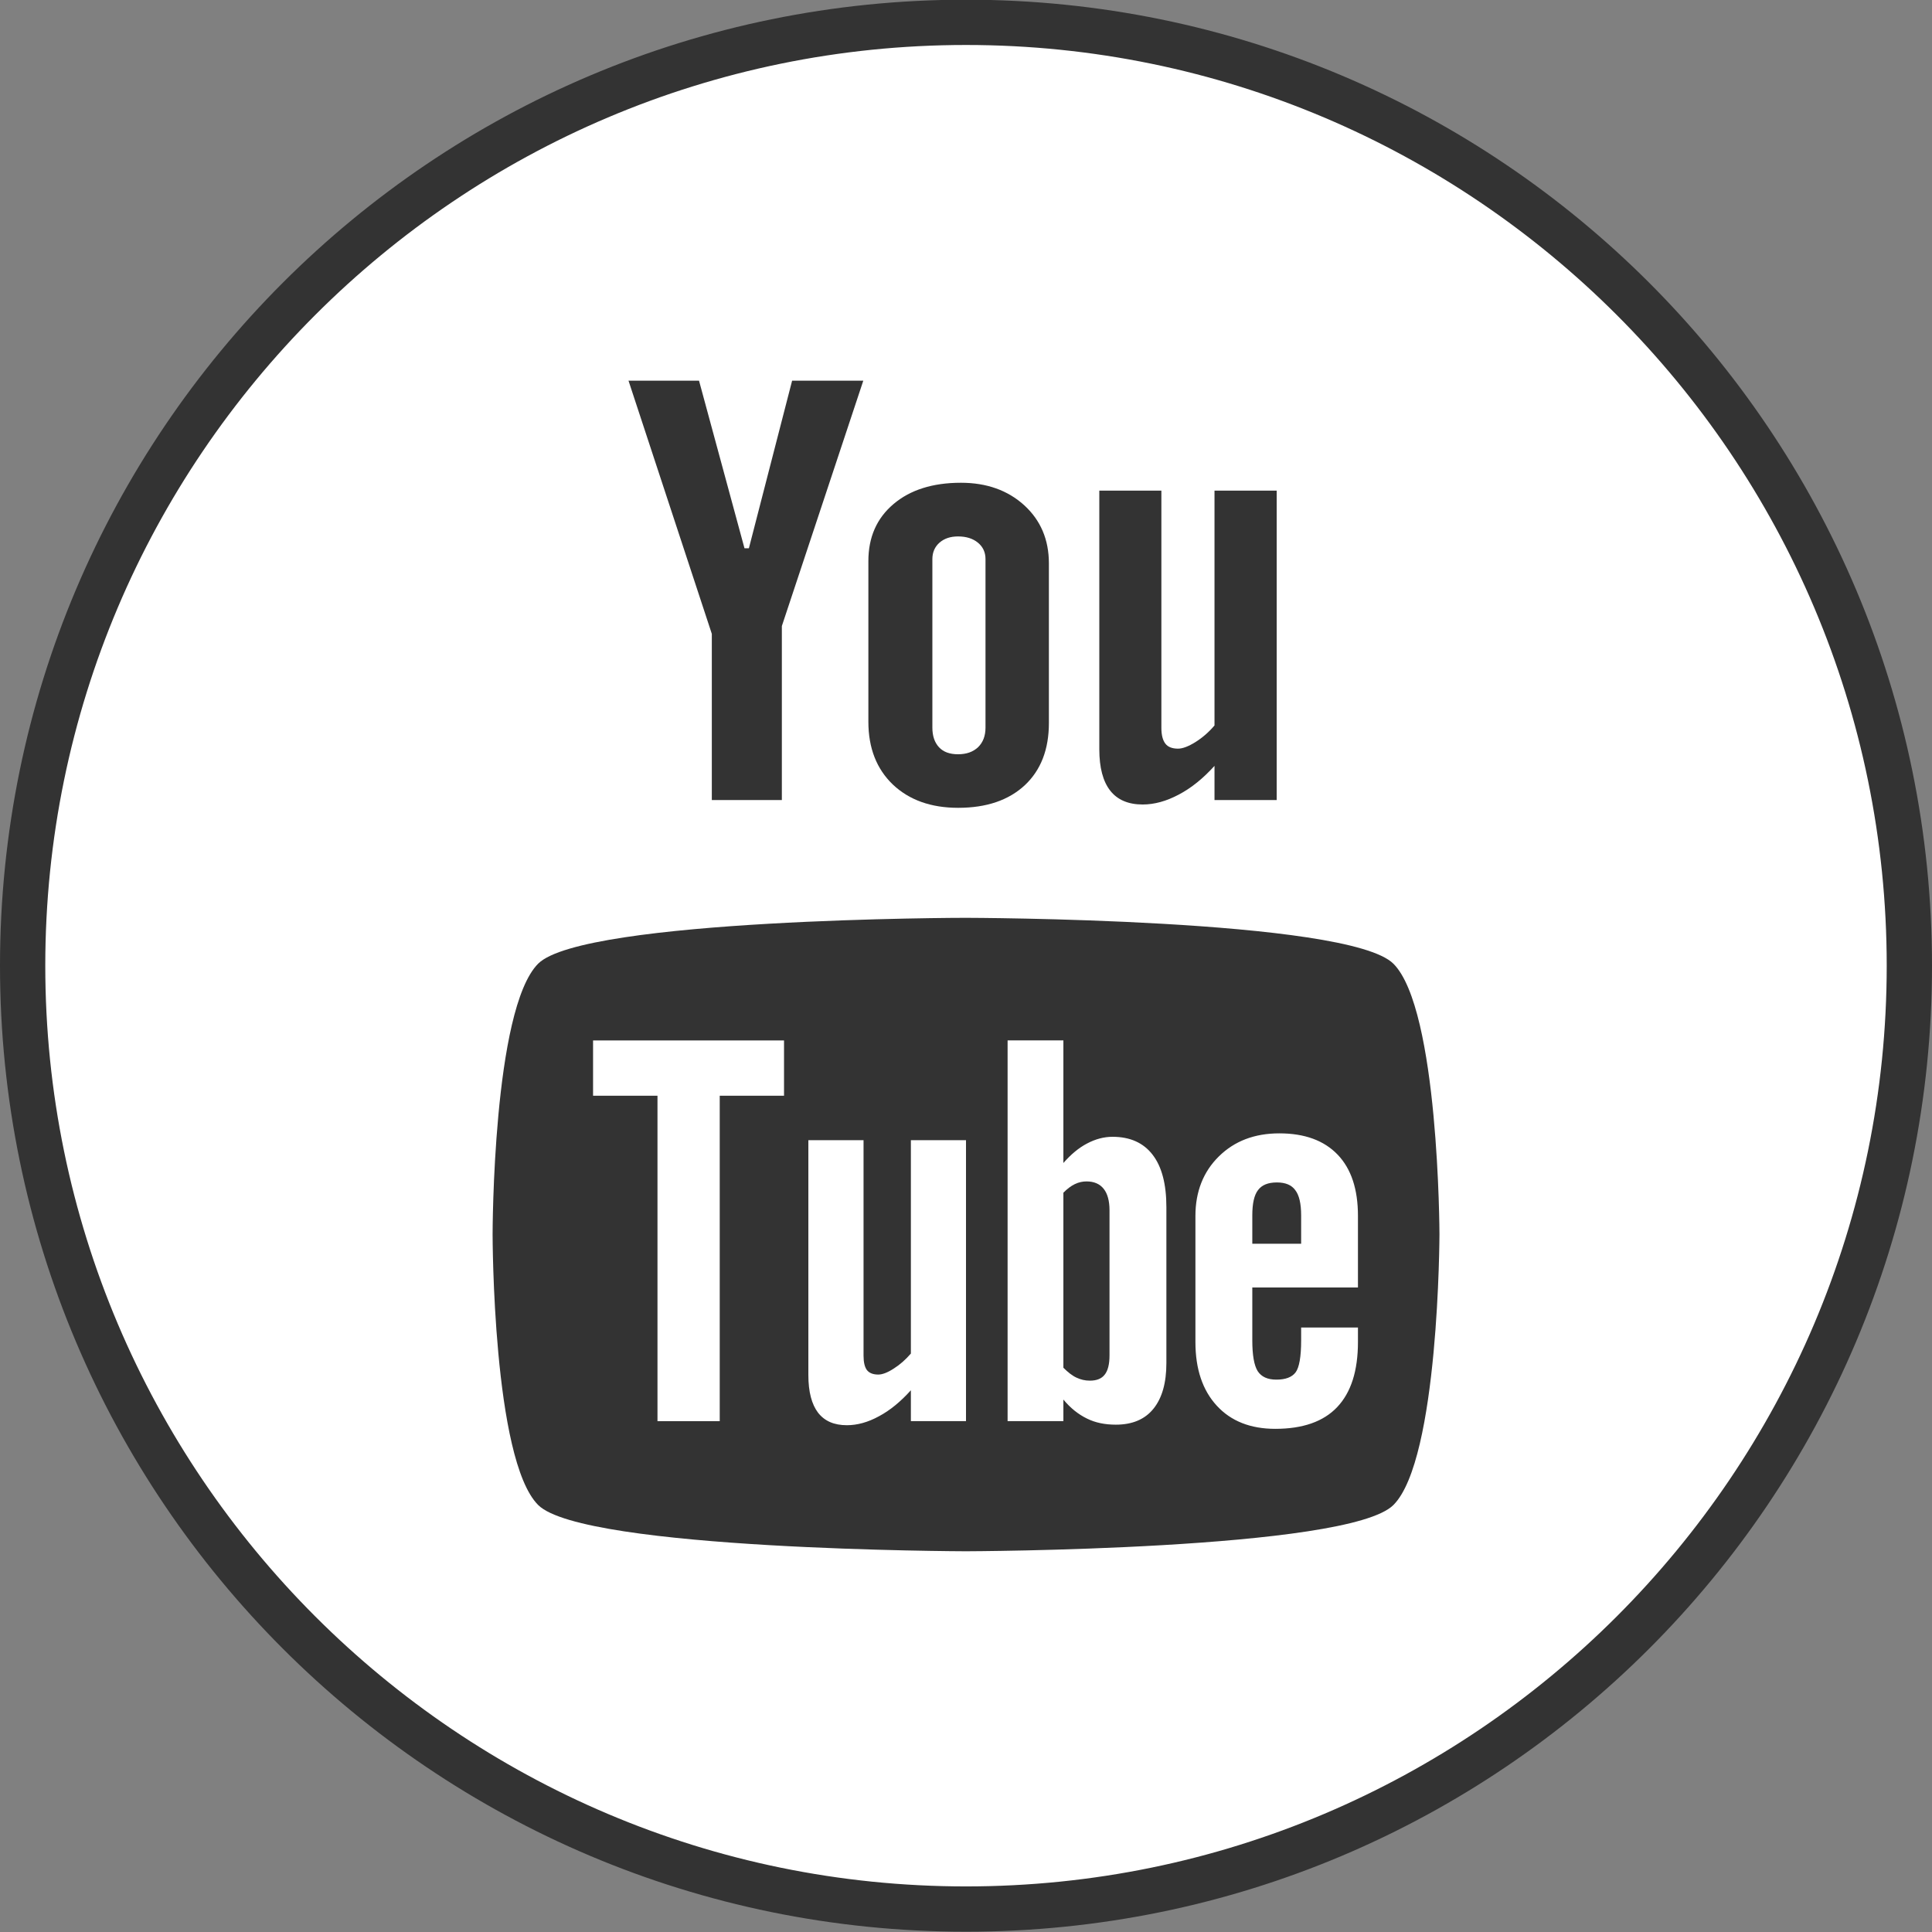
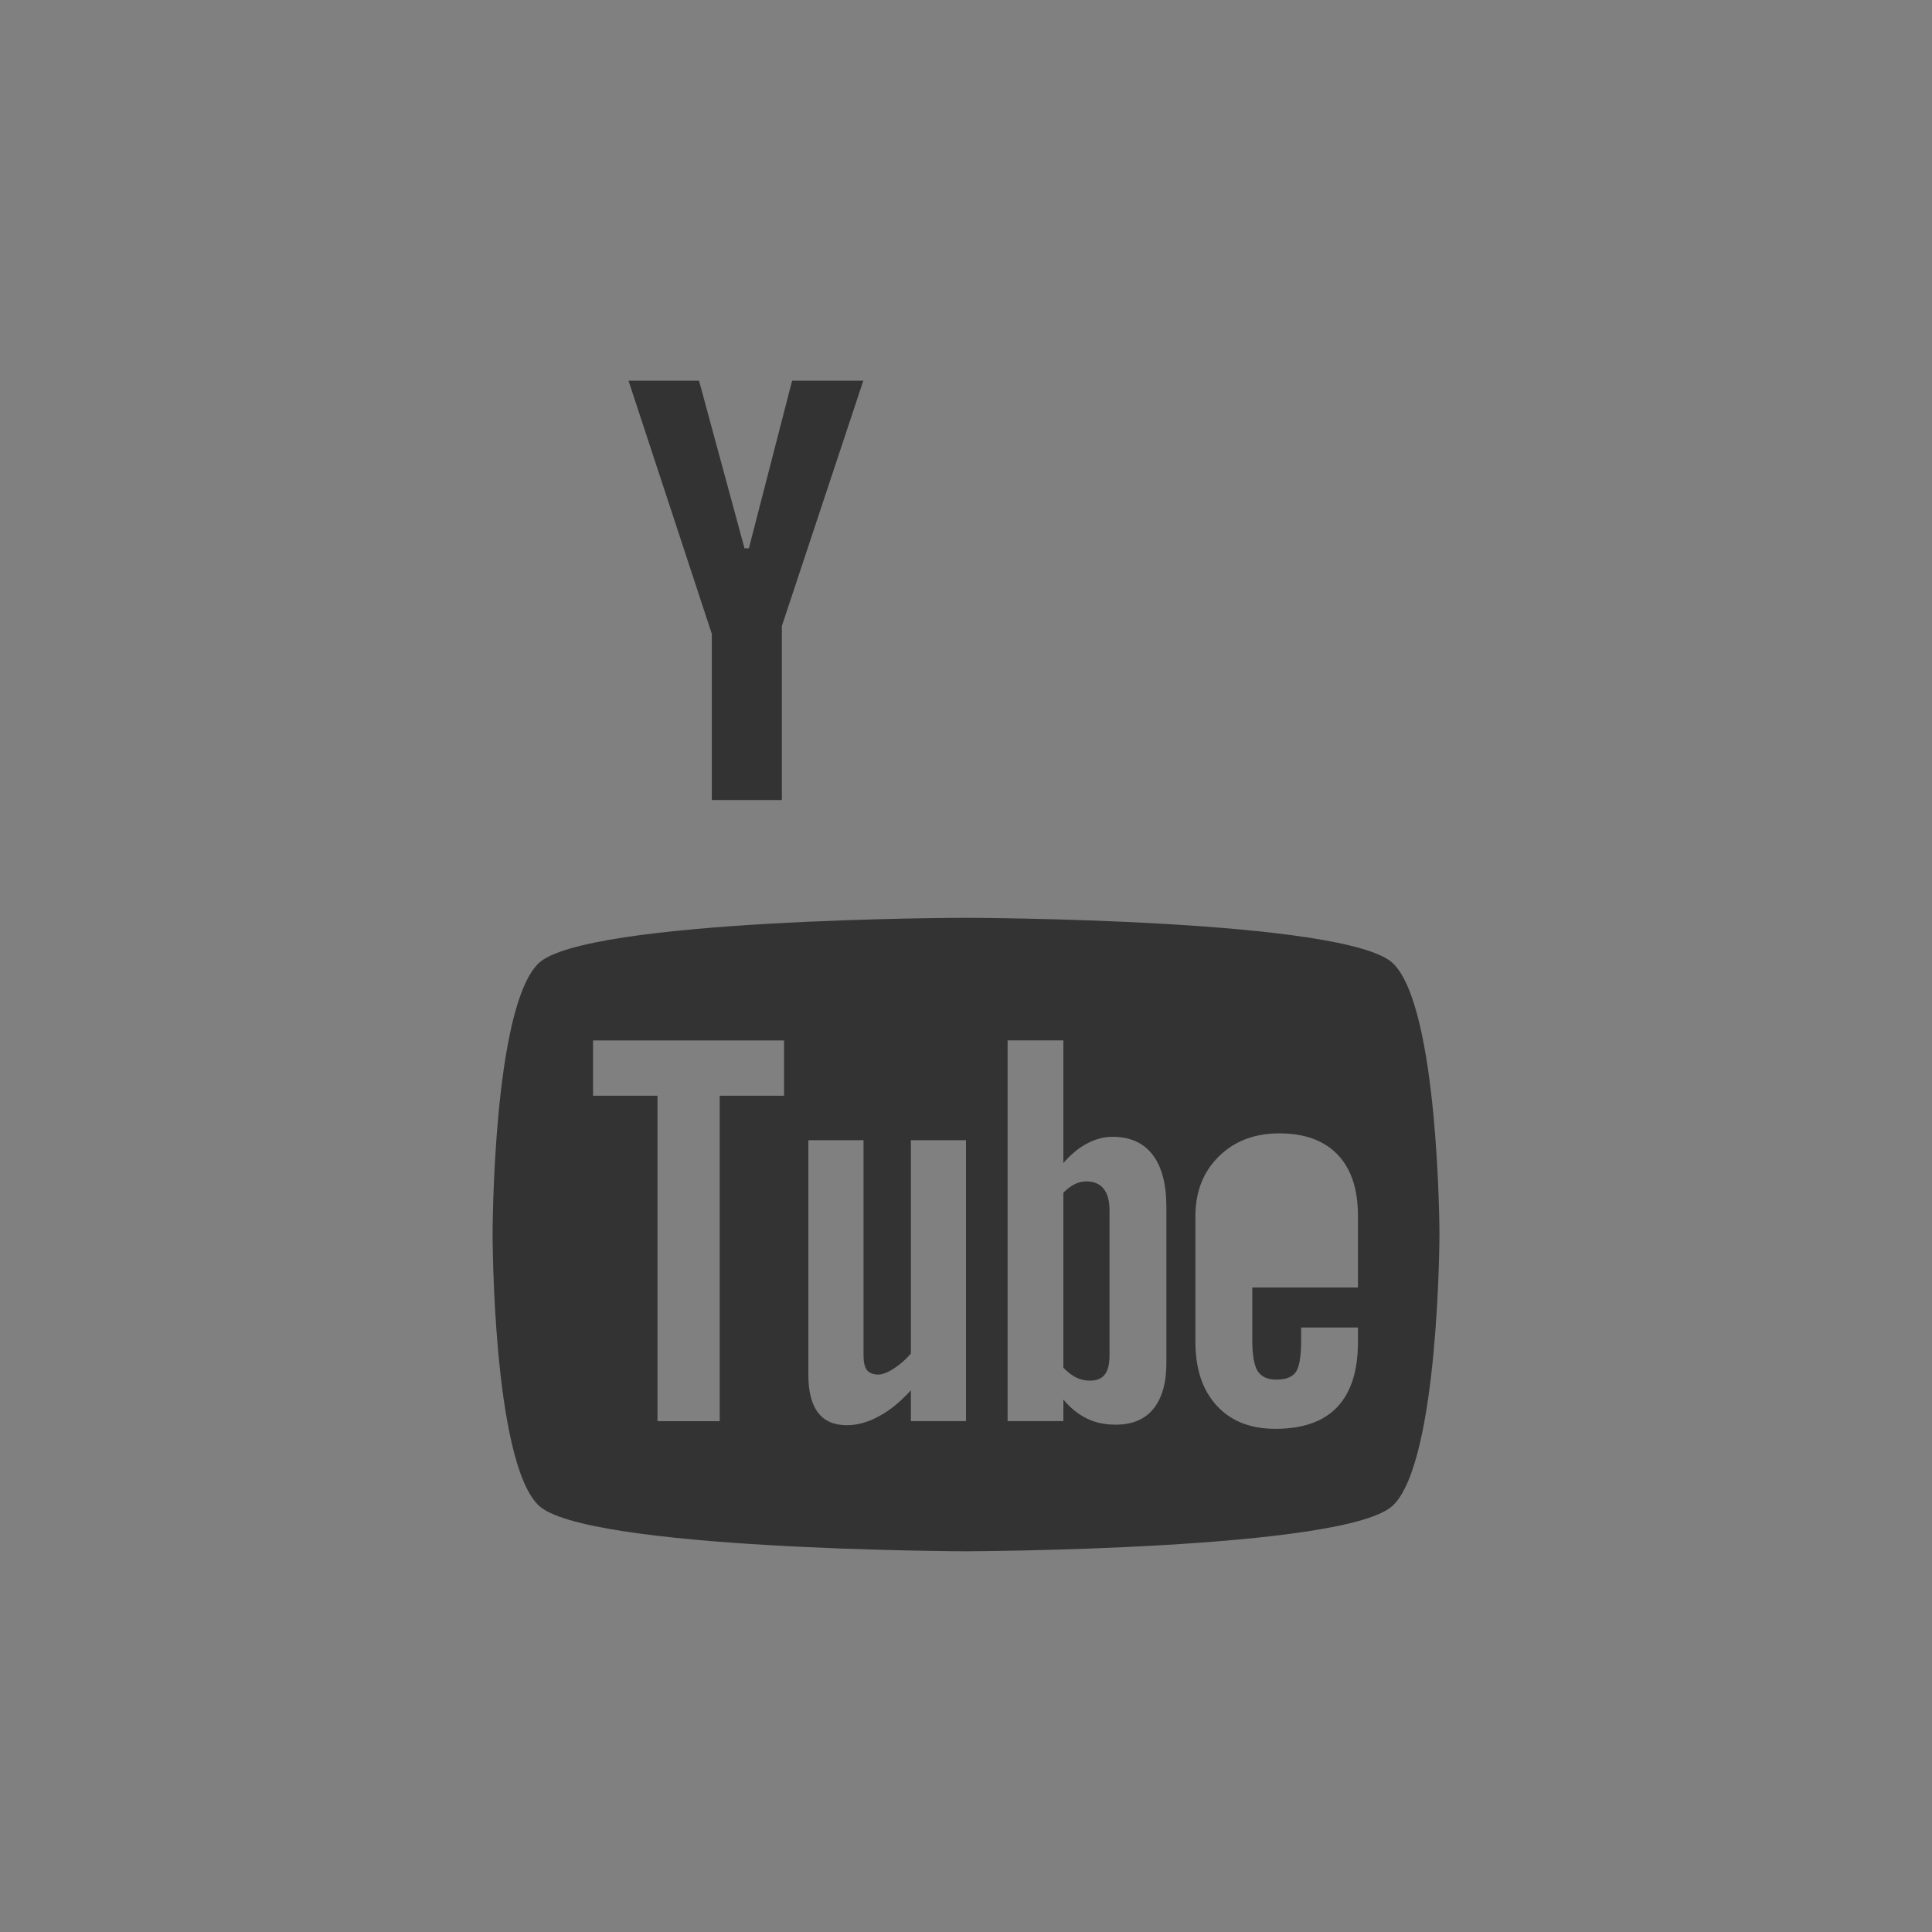
<svg xmlns="http://www.w3.org/2000/svg" width="100%" height="100%" viewBox="0 0 32 32" version="1.1" xml:space="preserve" style="fill-rule:evenodd;clip-rule:evenodd;stroke-linejoin:round;stroke-miterlimit:2;">
  <rect x="0" y="0" width="32" height="32" fill="#808080" stroke="none" />
  <g id="Flat_copy">
    <g>
-       <path d="M16,31.62c-8.616,0 -15.625,-7.01 -15.625,-15.625c0,-8.615 7.009,-15.625 15.625,-15.625c8.615,0 15.625,7.01 15.625,15.625c0,8.615 -7.01,15.625 -15.625,15.625Z" style="fill:#fff;fill-rule:nonzero;" />
-       <path d="M16,0.745c8.409,0 15.25,6.841 15.25,15.25c0,8.409 -6.841,15.25 -15.25,15.25c-8.409,0 -15.25,-6.841 -15.25,-15.25c0,-8.409 6.841,-15.25 15.25,-15.25m0,-0.75c-8.837,0 -16,7.163 -16,16c0,8.836 7.163,16 16,16c8.837,0 16,-7.164 16,-16c0,-8.837 -7.163,-16 -16,-16Z" style="fill:#333;fill-rule:nonzero;" />
-     </g>
+       </g>
    <g>
-       <path d="M21.15,19.585c-0.146,0 -0.25,0.041 -0.314,0.128c-0.063,0.082 -0.094,0.222 -0.094,0.417l0,0.47l0.809,0l0,-0.47c0,-0.195 -0.033,-0.335 -0.097,-0.417c-0.062,-0.087 -0.165,-0.128 -0.304,-0.128Z" style="fill:#333;fill-rule:nonzero;" />
      <path d="M17.996,19.568c-0.066,0 -0.13,0.014 -0.194,0.045c-0.063,0.03 -0.126,0.078 -0.189,0.142l0,2.899c0.074,0.074 0.147,0.132 0.217,0.164c0.07,0.033 0.143,0.05 0.221,0.05c0.112,0 0.194,-0.032 0.246,-0.099c0.052,-0.065 0.08,-0.17 0.08,-0.32l0,-2.402c0,-0.157 -0.033,-0.277 -0.097,-0.357c-0.065,-0.082 -0.161,-0.122 -0.284,-0.122Z" style="fill:#333;fill-rule:nonzero;" />
      <path d="M23.079,15.962c-0.752,-0.75 -7.082,-0.76 -7.082,-0.76c0,-0.001 -6.33,0.009 -7.083,0.759c-0.753,0.752 -0.755,4.462 -0.755,4.483c0,0.028 0.002,3.732 0.755,4.484c0.753,0.75 7.083,0.766 7.083,0.766c0,0 6.331,-0.016 7.082,-0.766c0.756,-0.754 0.763,-4.484 0.763,-4.484c0,-0.02 -0.009,-3.73 -0.763,-4.482Zm-10.092,2.187l-1.066,0l0,5.39l-1.031,0l0,-5.39l-1.067,0l0,-0.916l3.163,0l0,0.916l0.001,0Zm3.013,5.389l-0.913,0l0,-0.511c-0.17,0.189 -0.345,0.333 -0.529,0.431c-0.183,0.1 -0.36,0.148 -0.531,0.148c-0.212,0 -0.369,-0.068 -0.478,-0.208c-0.105,-0.139 -0.16,-0.345 -0.16,-0.623l0,-3.89l0.914,0l0,3.568c0,0.111 0.019,0.19 0.056,0.24c0.04,0.05 0.103,0.074 0.188,0.074c0.067,0 0.153,-0.032 0.256,-0.099c0.103,-0.065 0.197,-0.148 0.284,-0.249l0,-3.534l0.913,0l0,4.653Zm3.319,-0.961c0,0.329 -0.072,0.581 -0.215,0.757c-0.142,0.176 -0.351,0.263 -0.622,0.263c-0.18,0 -0.339,-0.032 -0.478,-0.101c-0.14,-0.068 -0.272,-0.171 -0.391,-0.315l0,0.357l-0.924,0l0,-6.306l0.924,0l0,2.031c0.124,-0.142 0.254,-0.251 0.392,-0.323c0.14,-0.074 0.28,-0.111 0.422,-0.111c0.29,0 0.511,0.099 0.663,0.296c0.154,0.199 0.229,0.489 0.229,0.87l0,2.582Zm3.172,-1.252l-1.749,0l0,0.875c0,0.245 0.03,0.415 0.089,0.51c0.062,0.095 0.164,0.141 0.31,0.141c0.151,0 0.257,-0.04 0.318,-0.12c0.06,-0.08 0.092,-0.256 0.092,-0.531l0,-0.212l0.941,0l0,0.239c0,0.477 -0.114,0.836 -0.344,1.079c-0.228,0.241 -0.571,0.36 -1.026,0.36c-0.409,0 -0.733,-0.127 -0.968,-0.383c-0.235,-0.255 -0.354,-0.606 -0.354,-1.055l0,-2.089c0,-0.402 0.131,-0.733 0.389,-0.986c0.258,-0.254 0.591,-0.381 1.001,-0.381c0.419,0 0.741,0.118 0.966,0.353c0.225,0.235 0.336,0.573 0.336,1.014l0,1.186l-0.001,0Z" style="fill:#333;fill-rule:nonzero;" />
    </g>
-     <path d="M21.146,13.251l-1.03,0l0,-0.566c-0.188,0.208 -0.386,0.368 -0.592,0.476c-0.205,0.109 -0.404,0.164 -0.597,0.164c-0.24,0 -0.418,-0.077 -0.538,-0.229c-0.12,-0.153 -0.181,-0.381 -0.181,-0.687l0,-4.283l1.028,0l0,3.929c0,0.121 0.024,0.209 0.067,0.263c0.042,0.055 0.113,0.082 0.209,0.082c0.075,0 0.171,-0.036 0.287,-0.108c0.115,-0.072 0.222,-0.164 0.317,-0.276l0,-3.89l1.03,0l0,5.125Z" style="fill:#333;fill-rule:nonzero;" />
-     <path d="M16.965,8.369c-0.273,-0.248 -0.623,-0.373 -1.049,-0.373c-0.467,0 -0.841,0.118 -1.117,0.353c-0.278,0.235 -0.417,0.551 -0.416,0.949l0,2.656c0,0.436 0.136,0.782 0.405,1.04c0.271,0.257 0.632,0.386 1.082,0.386c0.469,0 0.835,-0.125 1.104,-0.374c0.266,-0.25 0.399,-0.593 0.399,-1.031l0,-2.648c-0.001,-0.39 -0.137,-0.71 -0.408,-0.958Zm-0.642,3.683c0,0.136 -0.041,0.244 -0.123,0.324c-0.083,0.078 -0.193,0.117 -0.332,0.117c-0.137,0 -0.242,-0.038 -0.314,-0.115c-0.073,-0.078 -0.111,-0.186 -0.111,-0.326l0,-2.792c0,-0.112 0.04,-0.203 0.118,-0.272c0.079,-0.069 0.181,-0.103 0.307,-0.103c0.135,0 0.245,0.034 0.329,0.103c0.084,0.069 0.126,0.16 0.126,0.272l0,2.792Z" style="fill:#333;fill-rule:nonzero;" />
    <path d="M11.578,6.305l-1.168,0l1.38,4.194l0,2.752l1.16,0l0,-2.882l1.349,-4.064l-1.179,0l-0.716,2.776l-0.073,0l-0.753,-2.776Z" style="fill:#333;fill-rule:nonzero;" />
  </g>
</svg>